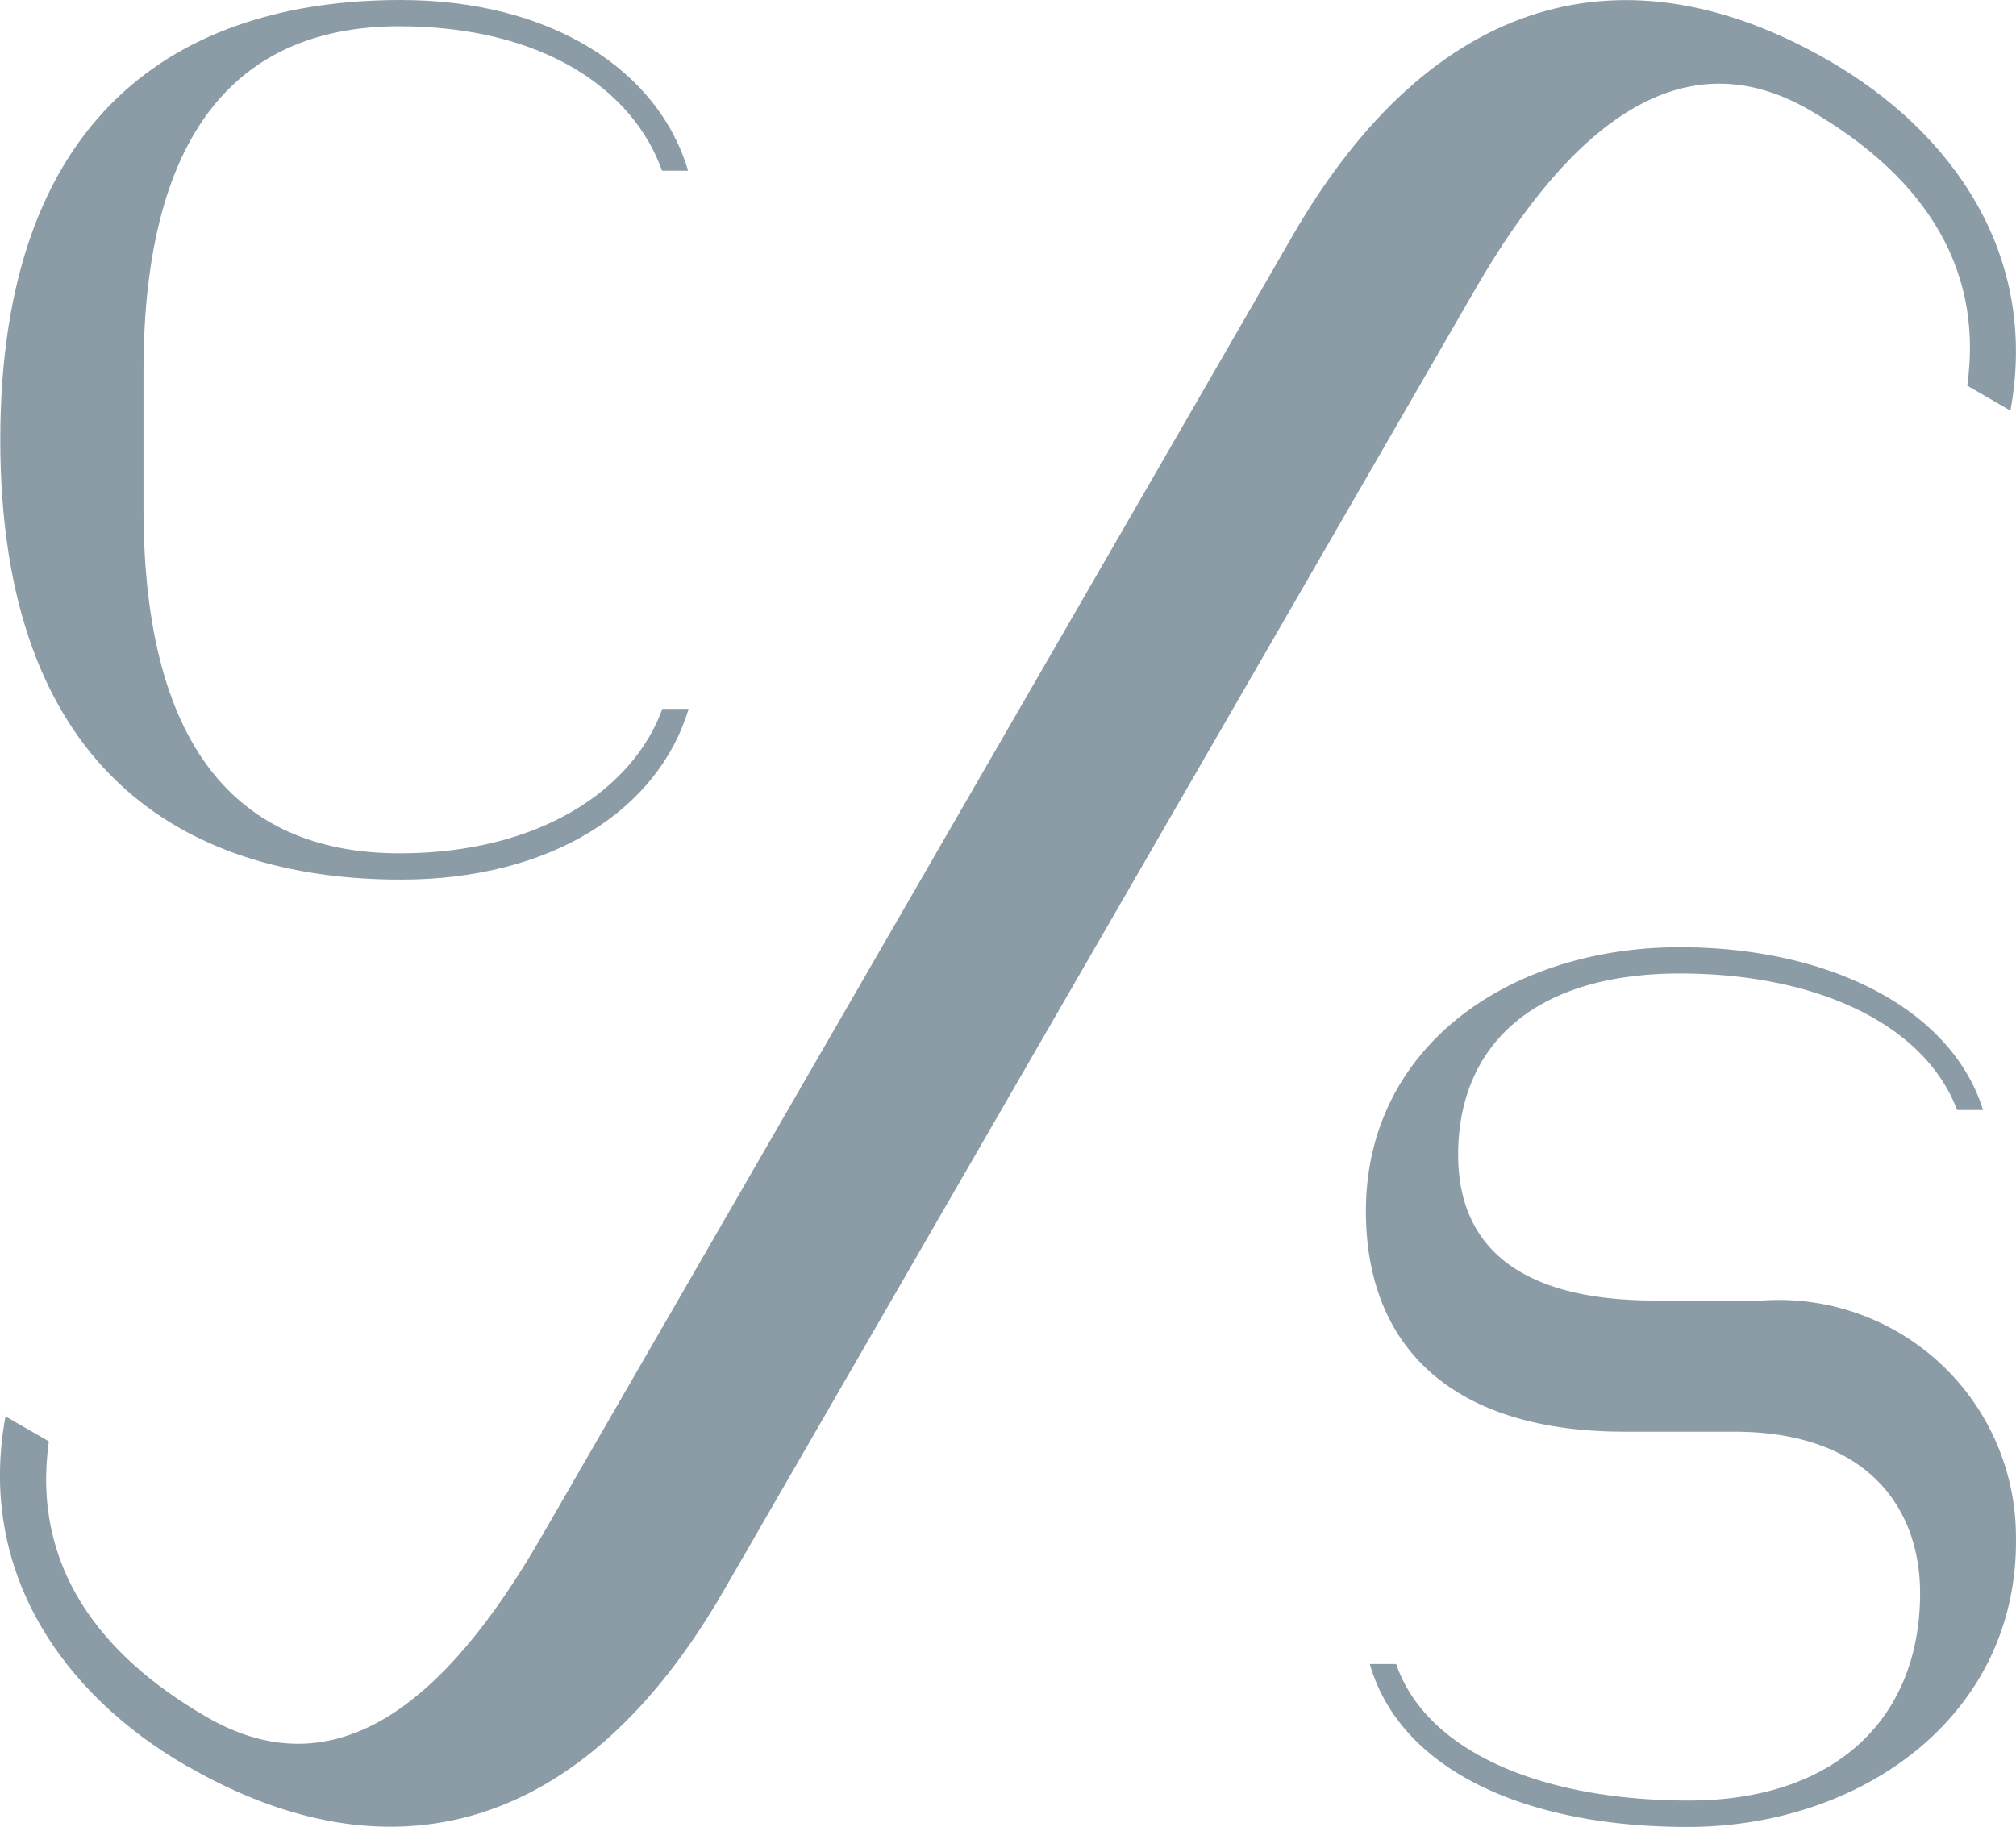
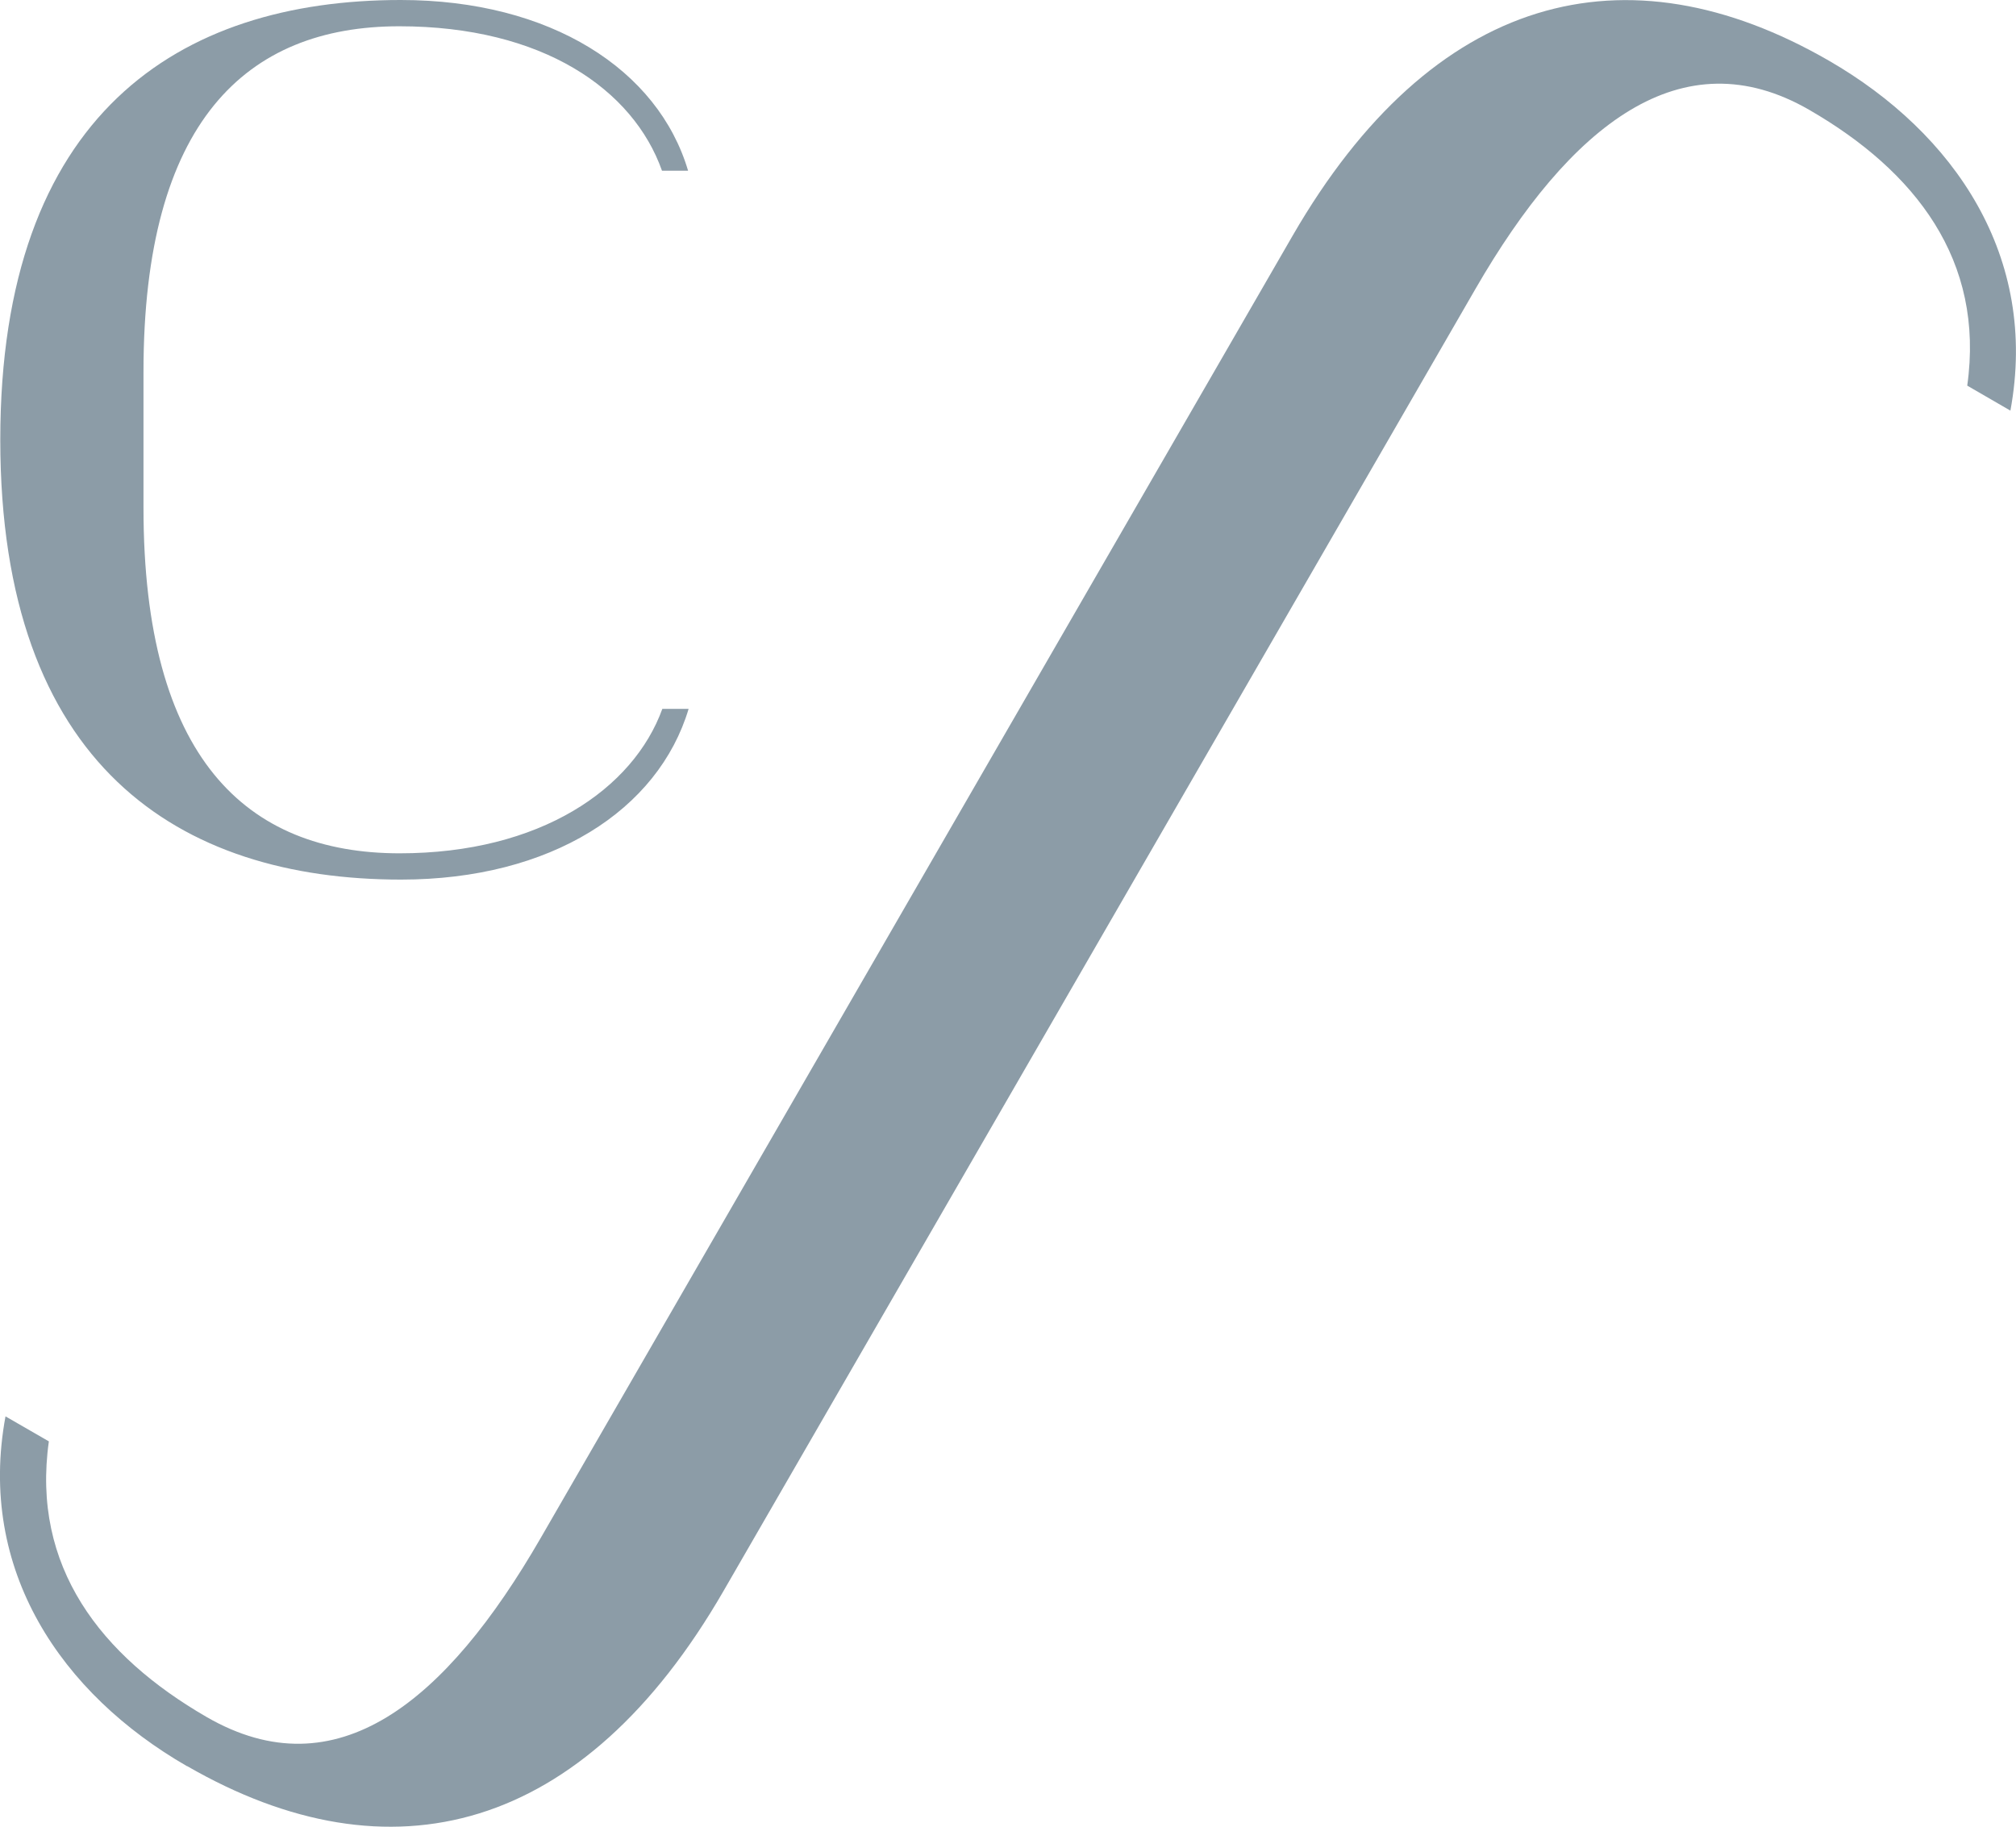
<svg xmlns="http://www.w3.org/2000/svg" width="42.5" height="38.521" viewBox="0 0 42.5 38.521">
  <g id="c" transform="translate(0.016)">
    <path id="Pfad_1273" data-name="Pfad 1273" d="M0,9.272C0,2.408,3.764,0,8.442,0,11.6,0,13.869,1.468,14.5,3.6H13.95C13.342,1.884,11.431.554,8.412.554c-3.234,0-5.393,2.022-5.393,7.28v2.878c0,5.259,2.159,7.28,5.4,7.28,2.962,0,4.926-1.357,5.538-3.046h.554c-.638,2.132-2.9,3.6-6.061,3.6C3.764,18.547,0,16.139,0,9.272" transform="translate(-0.01 0)" fill="#8c9ca7" />
-     <path id="Pfad_1274" data-name="Pfad 1274" d="M85.821,74.585h.554c.638,1.854,3.073,2.878,6.172,2.878s4.873-1.743,4.873-4.372c0-1.743-1.051-3.405-3.929-3.405h-2.3c-3.681,0-5.454-1.827-5.454-4.651,0-3.462,3.019-5.564,6.616-5.564,3.157,0,5.729,1.3,6.394,3.432H98.2c-.692-1.827-2.989-2.878-5.84-2.878-3.157,0-4.678,1.578-4.678,3.822,0,1.965,1.33,3.073,4.151,3.073H94.1A5,5,0,0,1,99.441,71.9C99.5,75.666,96.2,78.02,92.52,78.02c-3.459,0-6.061-1.219-6.7-3.432" transform="translate(-56.958 -39.499)" fill="#8c9ca7" />
    <path id="Pfad_1275" data-name="Pfad 1275" d="M3.929,37.242c4.285,2.472,8.355,1.421,11.307-3.691L31.086,6.1c2-3.466,4.352-5.333,7.042-3.778,2.233,1.29,3.7,3.17,3.328,5.813l.91.527c.6-3.244-1.179-5.85-3.825-7.378C34.256-1.188,30.186-.134,27.234,4.974L11.384,32.43c-2,3.466-4.309,5.356-7.042,3.778-2.233-1.29-3.7-3.17-3.328-5.813L.1,29.868c-.6,3.244,1.179,5.85,3.825,7.375" transform="translate(0 -0.004)" fill="#8c9ca7" />
  </g>
</svg>